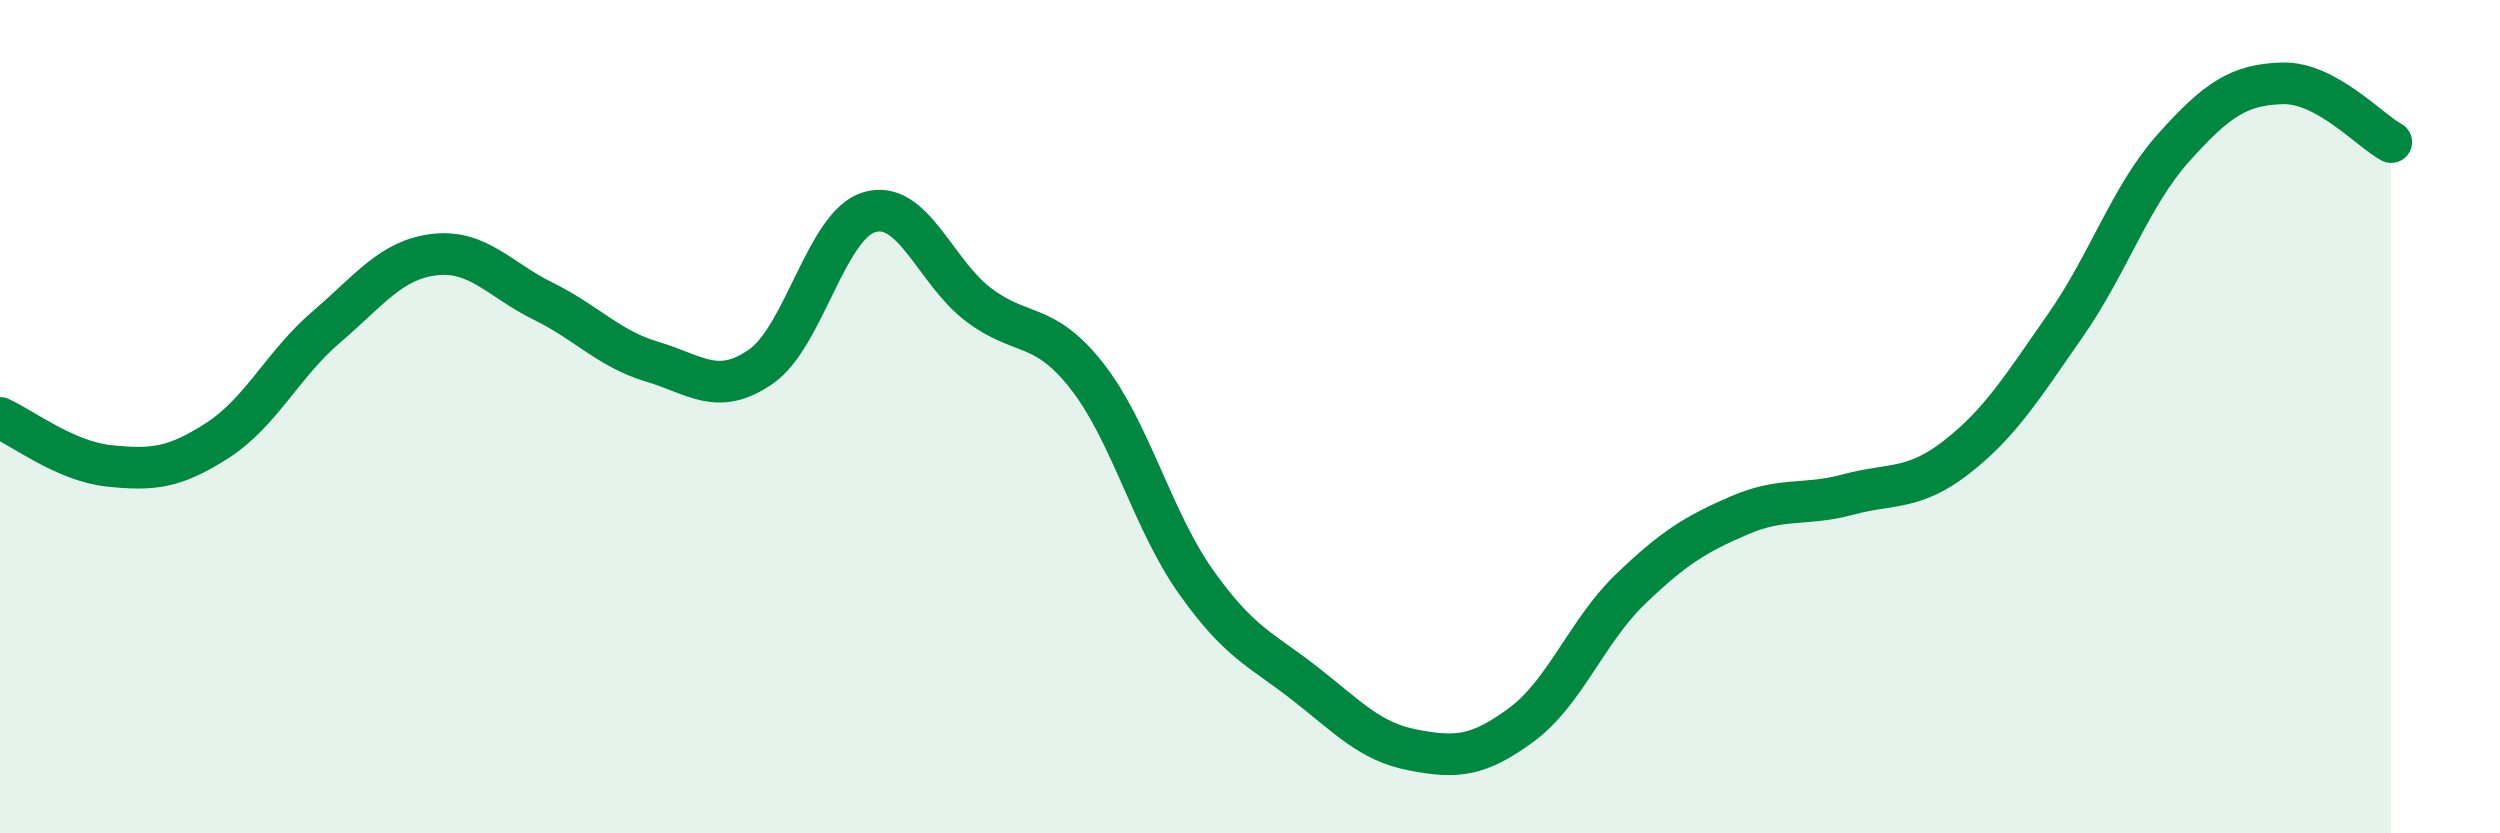
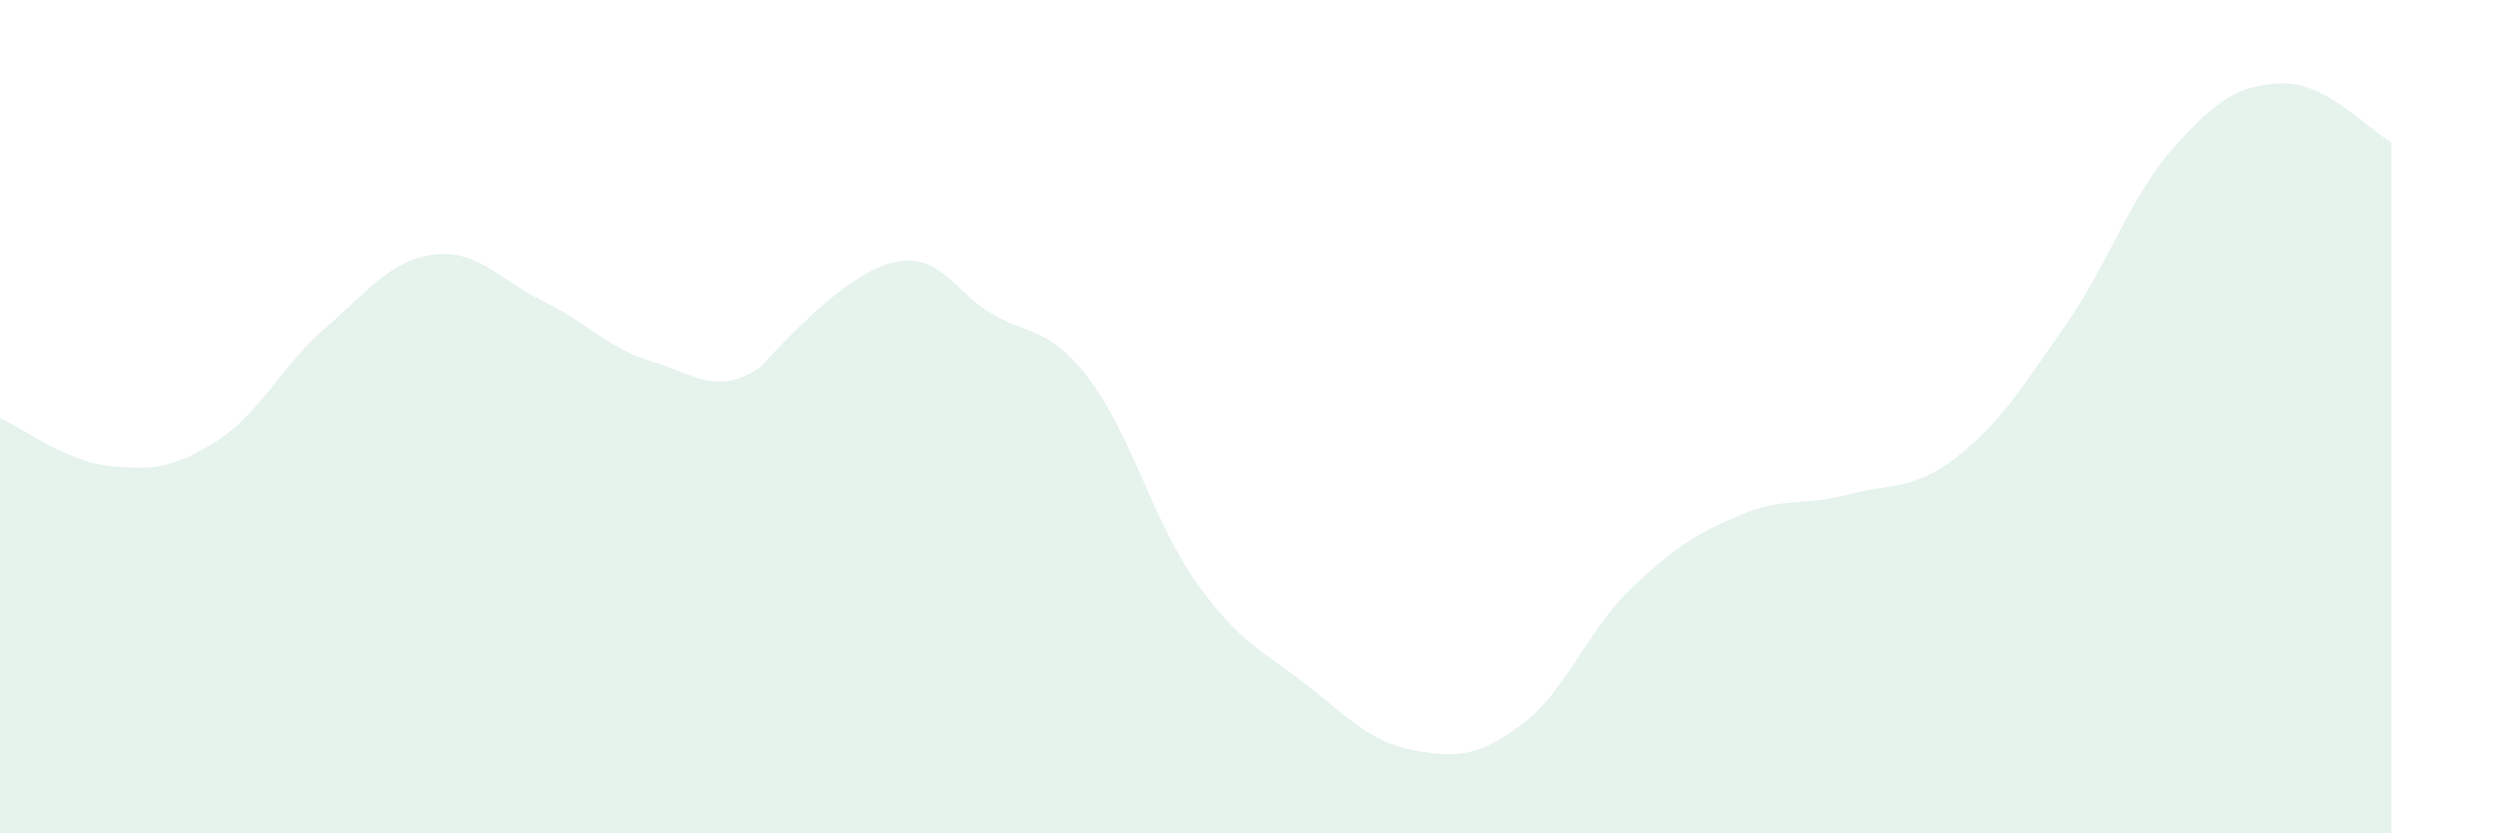
<svg xmlns="http://www.w3.org/2000/svg" width="60" height="20" viewBox="0 0 60 20">
-   <path d="M 0,10.03 C 0.52,10.26 1.57,11.07 2.61,11.18 C 3.65,11.29 4.18,11.24 5.22,10.57 C 6.26,9.9 6.79,8.74 7.83,7.85 C 8.87,6.96 9.39,6.23 10.43,6.11 C 11.47,5.99 12,6.72 13.04,7.23 C 14.08,7.74 14.61,8.37 15.65,8.68 C 16.69,8.99 17.22,9.52 18.26,8.8 C 19.3,8.08 19.83,5.39 20.87,5.09 C 21.91,4.79 22.44,6.52 23.48,7.31 C 24.52,8.1 25.05,7.7 26.09,9.03 C 27.13,10.36 27.66,12.49 28.7,13.96 C 29.74,15.43 30.26,15.58 31.3,16.39 C 32.34,17.2 32.87,17.8 33.91,18 C 34.95,18.2 35.48,18.16 36.52,17.39 C 37.56,16.62 38.09,15.14 39.13,14.14 C 40.17,13.14 40.7,12.82 41.74,12.37 C 42.78,11.92 43.31,12.15 44.35,11.87 C 45.39,11.59 45.92,11.78 46.96,10.97 C 48,10.16 48.53,9.3 49.57,7.81 C 50.61,6.32 51.13,4.7 52.17,3.54 C 53.21,2.38 53.74,2.03 54.78,2 C 55.82,1.97 56.87,3.13 57.39,3.41L57.39 20L0 20Z" fill="#008740" opacity="0.1" stroke-linecap="round" stroke-linejoin="round" />
-   <path d="M 0,10.03 C 0.52,10.26 1.57,11.07 2.61,11.18 C 3.65,11.29 4.18,11.24 5.22,10.57 C 6.26,9.9 6.79,8.74 7.83,7.85 C 8.87,6.96 9.39,6.23 10.43,6.11 C 11.47,5.99 12,6.72 13.04,7.23 C 14.08,7.74 14.61,8.37 15.65,8.68 C 16.69,8.99 17.22,9.52 18.26,8.8 C 19.3,8.08 19.83,5.39 20.87,5.09 C 21.91,4.79 22.44,6.52 23.48,7.31 C 24.52,8.1 25.05,7.7 26.09,9.03 C 27.13,10.36 27.66,12.49 28.7,13.96 C 29.74,15.43 30.26,15.58 31.3,16.39 C 32.34,17.2 32.87,17.8 33.91,18 C 34.95,18.2 35.48,18.16 36.52,17.39 C 37.56,16.62 38.09,15.14 39.13,14.14 C 40.17,13.14 40.7,12.82 41.74,12.37 C 42.78,11.92 43.31,12.15 44.35,11.87 C 45.39,11.59 45.92,11.78 46.96,10.97 C 48,10.16 48.53,9.3 49.57,7.81 C 50.61,6.32 51.13,4.7 52.17,3.54 C 53.21,2.38 53.74,2.03 54.78,2 C 55.82,1.97 56.87,3.13 57.39,3.41" stroke="#008740" stroke-width="1" fill="none" stroke-linecap="round" stroke-linejoin="round" />
+   <path d="M 0,10.03 C 0.52,10.26 1.57,11.07 2.61,11.18 C 3.65,11.29 4.18,11.24 5.22,10.57 C 6.26,9.9 6.79,8.74 7.83,7.85 C 8.87,6.96 9.39,6.23 10.43,6.11 C 11.47,5.99 12,6.72 13.04,7.23 C 14.08,7.74 14.61,8.37 15.65,8.68 C 16.69,8.99 17.22,9.52 18.26,8.8 C 21.91,4.79 22.44,6.52 23.48,7.31 C 24.52,8.1 25.05,7.7 26.09,9.03 C 27.13,10.36 27.66,12.49 28.7,13.96 C 29.74,15.43 30.26,15.58 31.3,16.39 C 32.34,17.2 32.87,17.8 33.91,18 C 34.95,18.2 35.48,18.16 36.52,17.39 C 37.56,16.62 38.09,15.14 39.13,14.14 C 40.17,13.14 40.7,12.82 41.74,12.37 C 42.78,11.92 43.31,12.15 44.35,11.87 C 45.39,11.59 45.92,11.78 46.96,10.97 C 48,10.16 48.53,9.3 49.57,7.81 C 50.61,6.32 51.13,4.7 52.17,3.54 C 53.21,2.38 53.74,2.03 54.78,2 C 55.82,1.97 56.87,3.13 57.39,3.41L57.39 20L0 20Z" fill="#008740" opacity="0.1" stroke-linecap="round" stroke-linejoin="round" />
</svg>